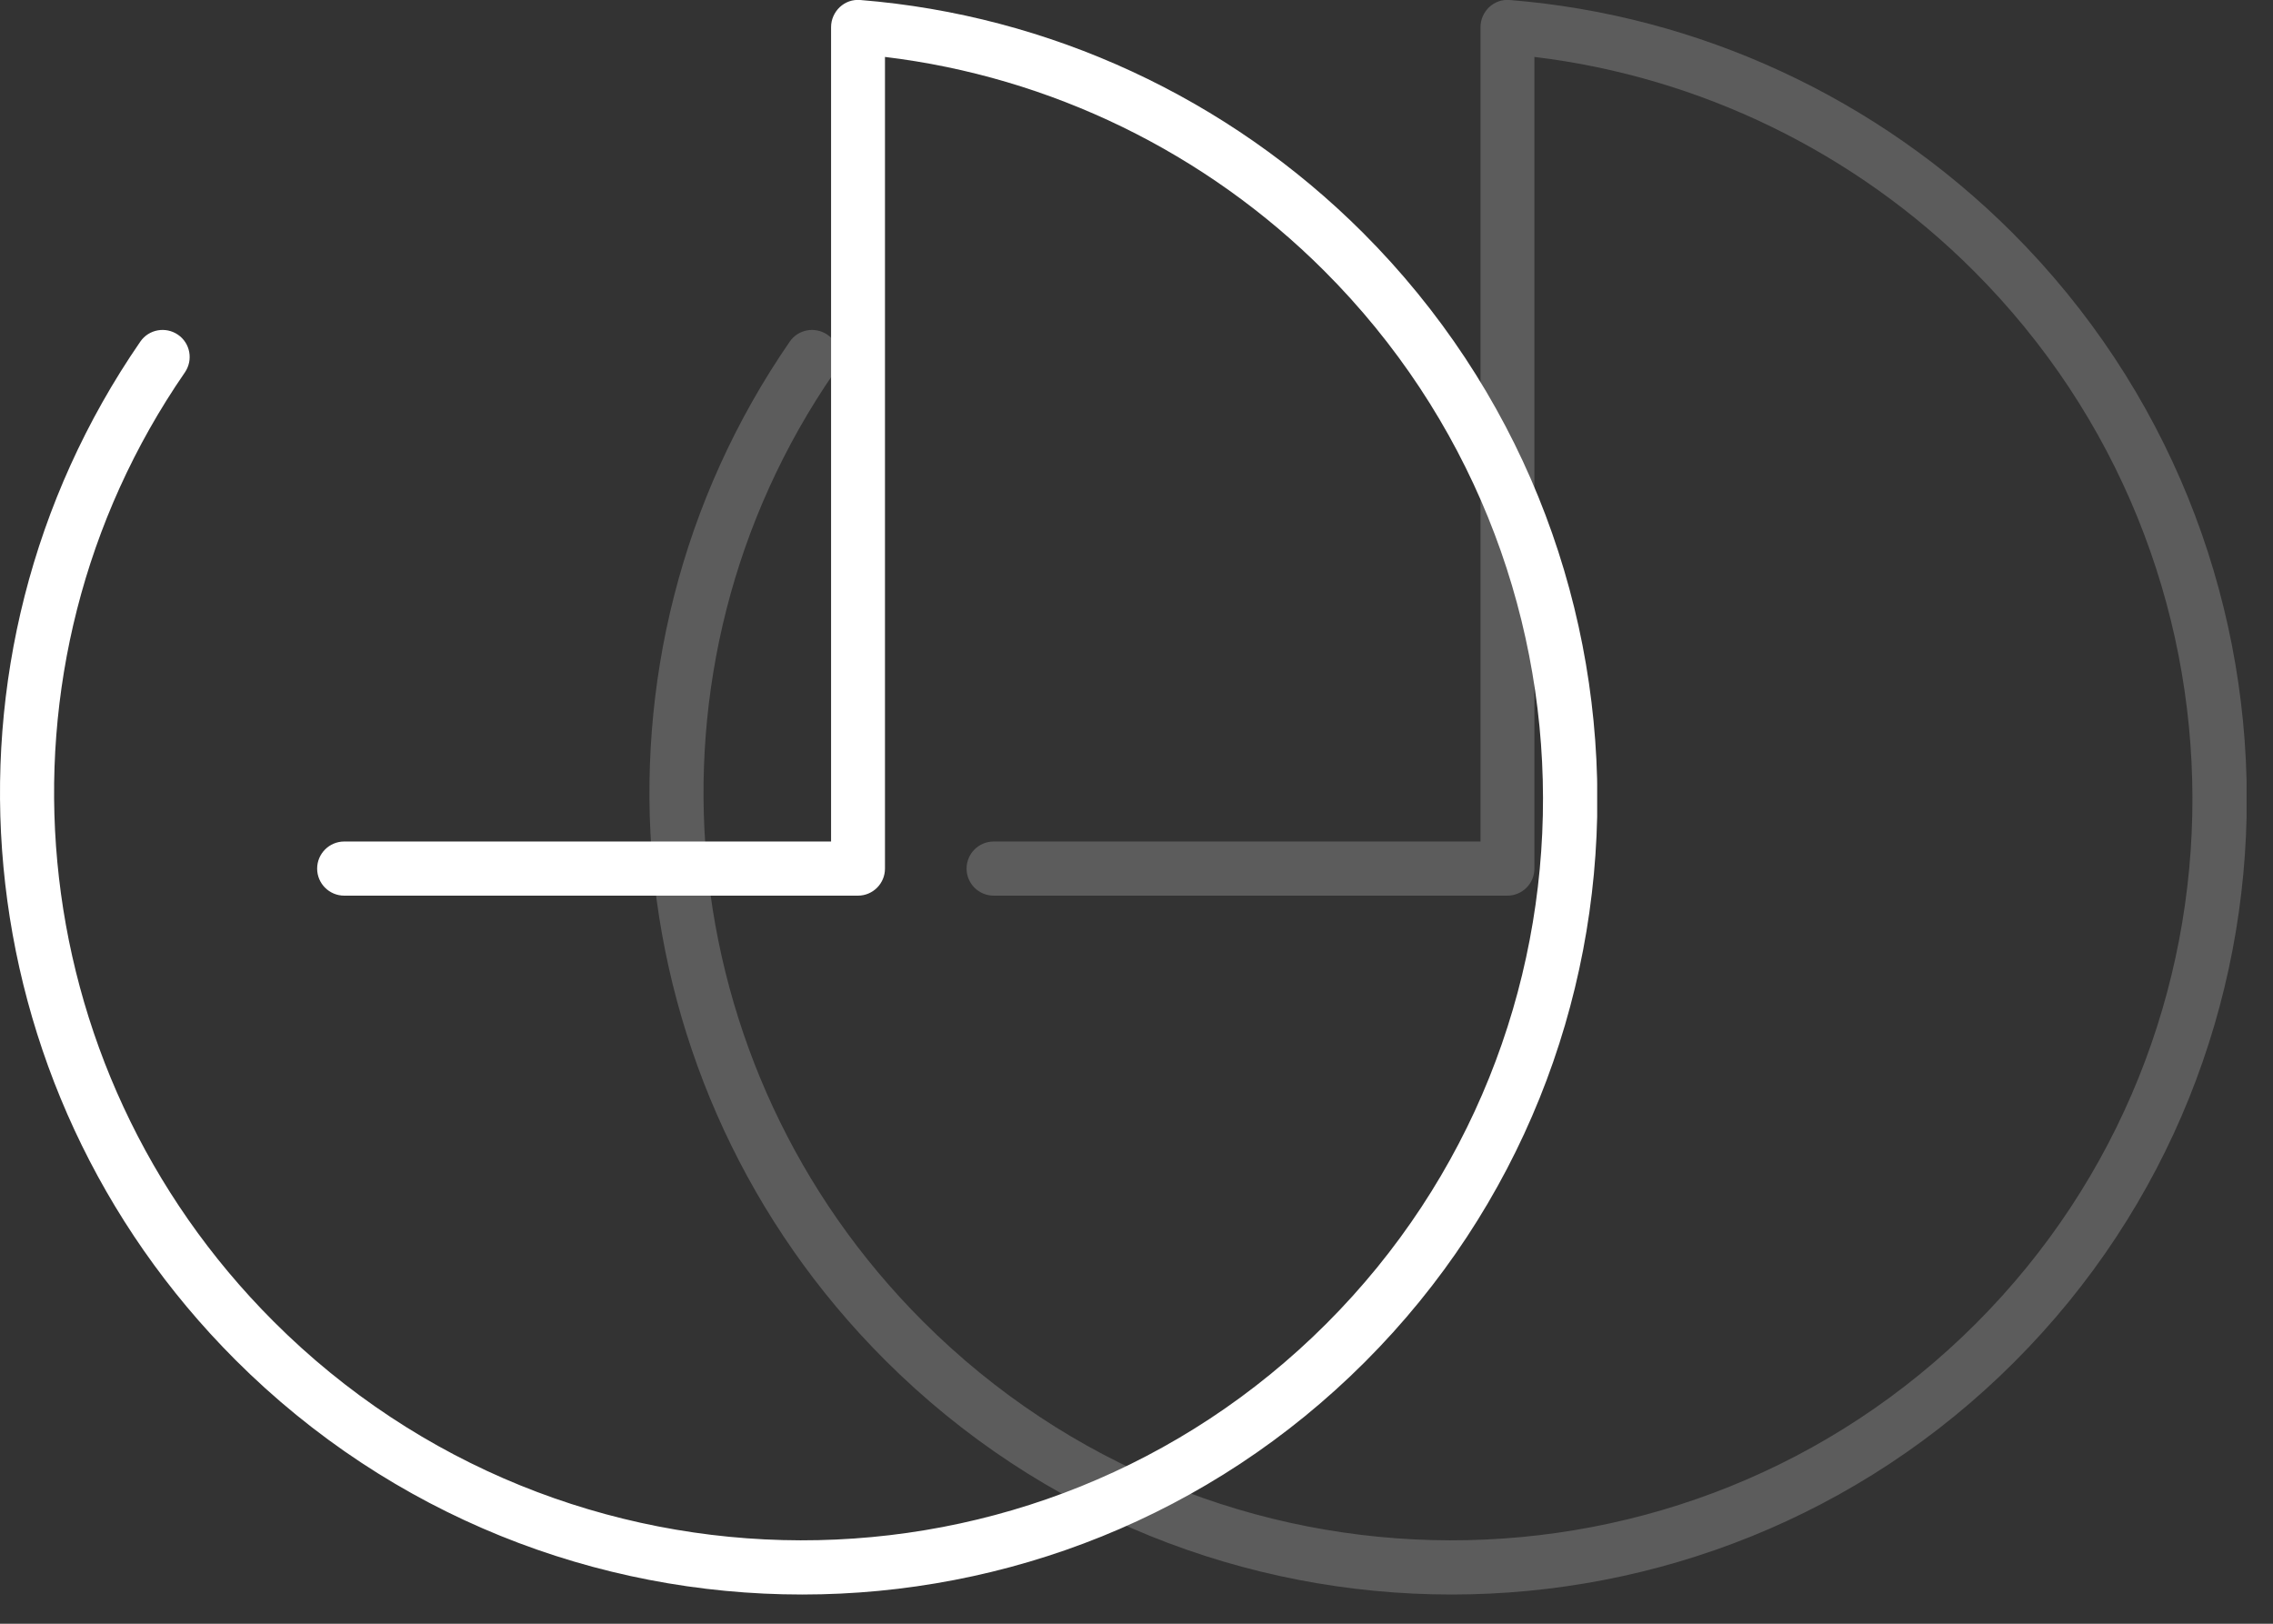
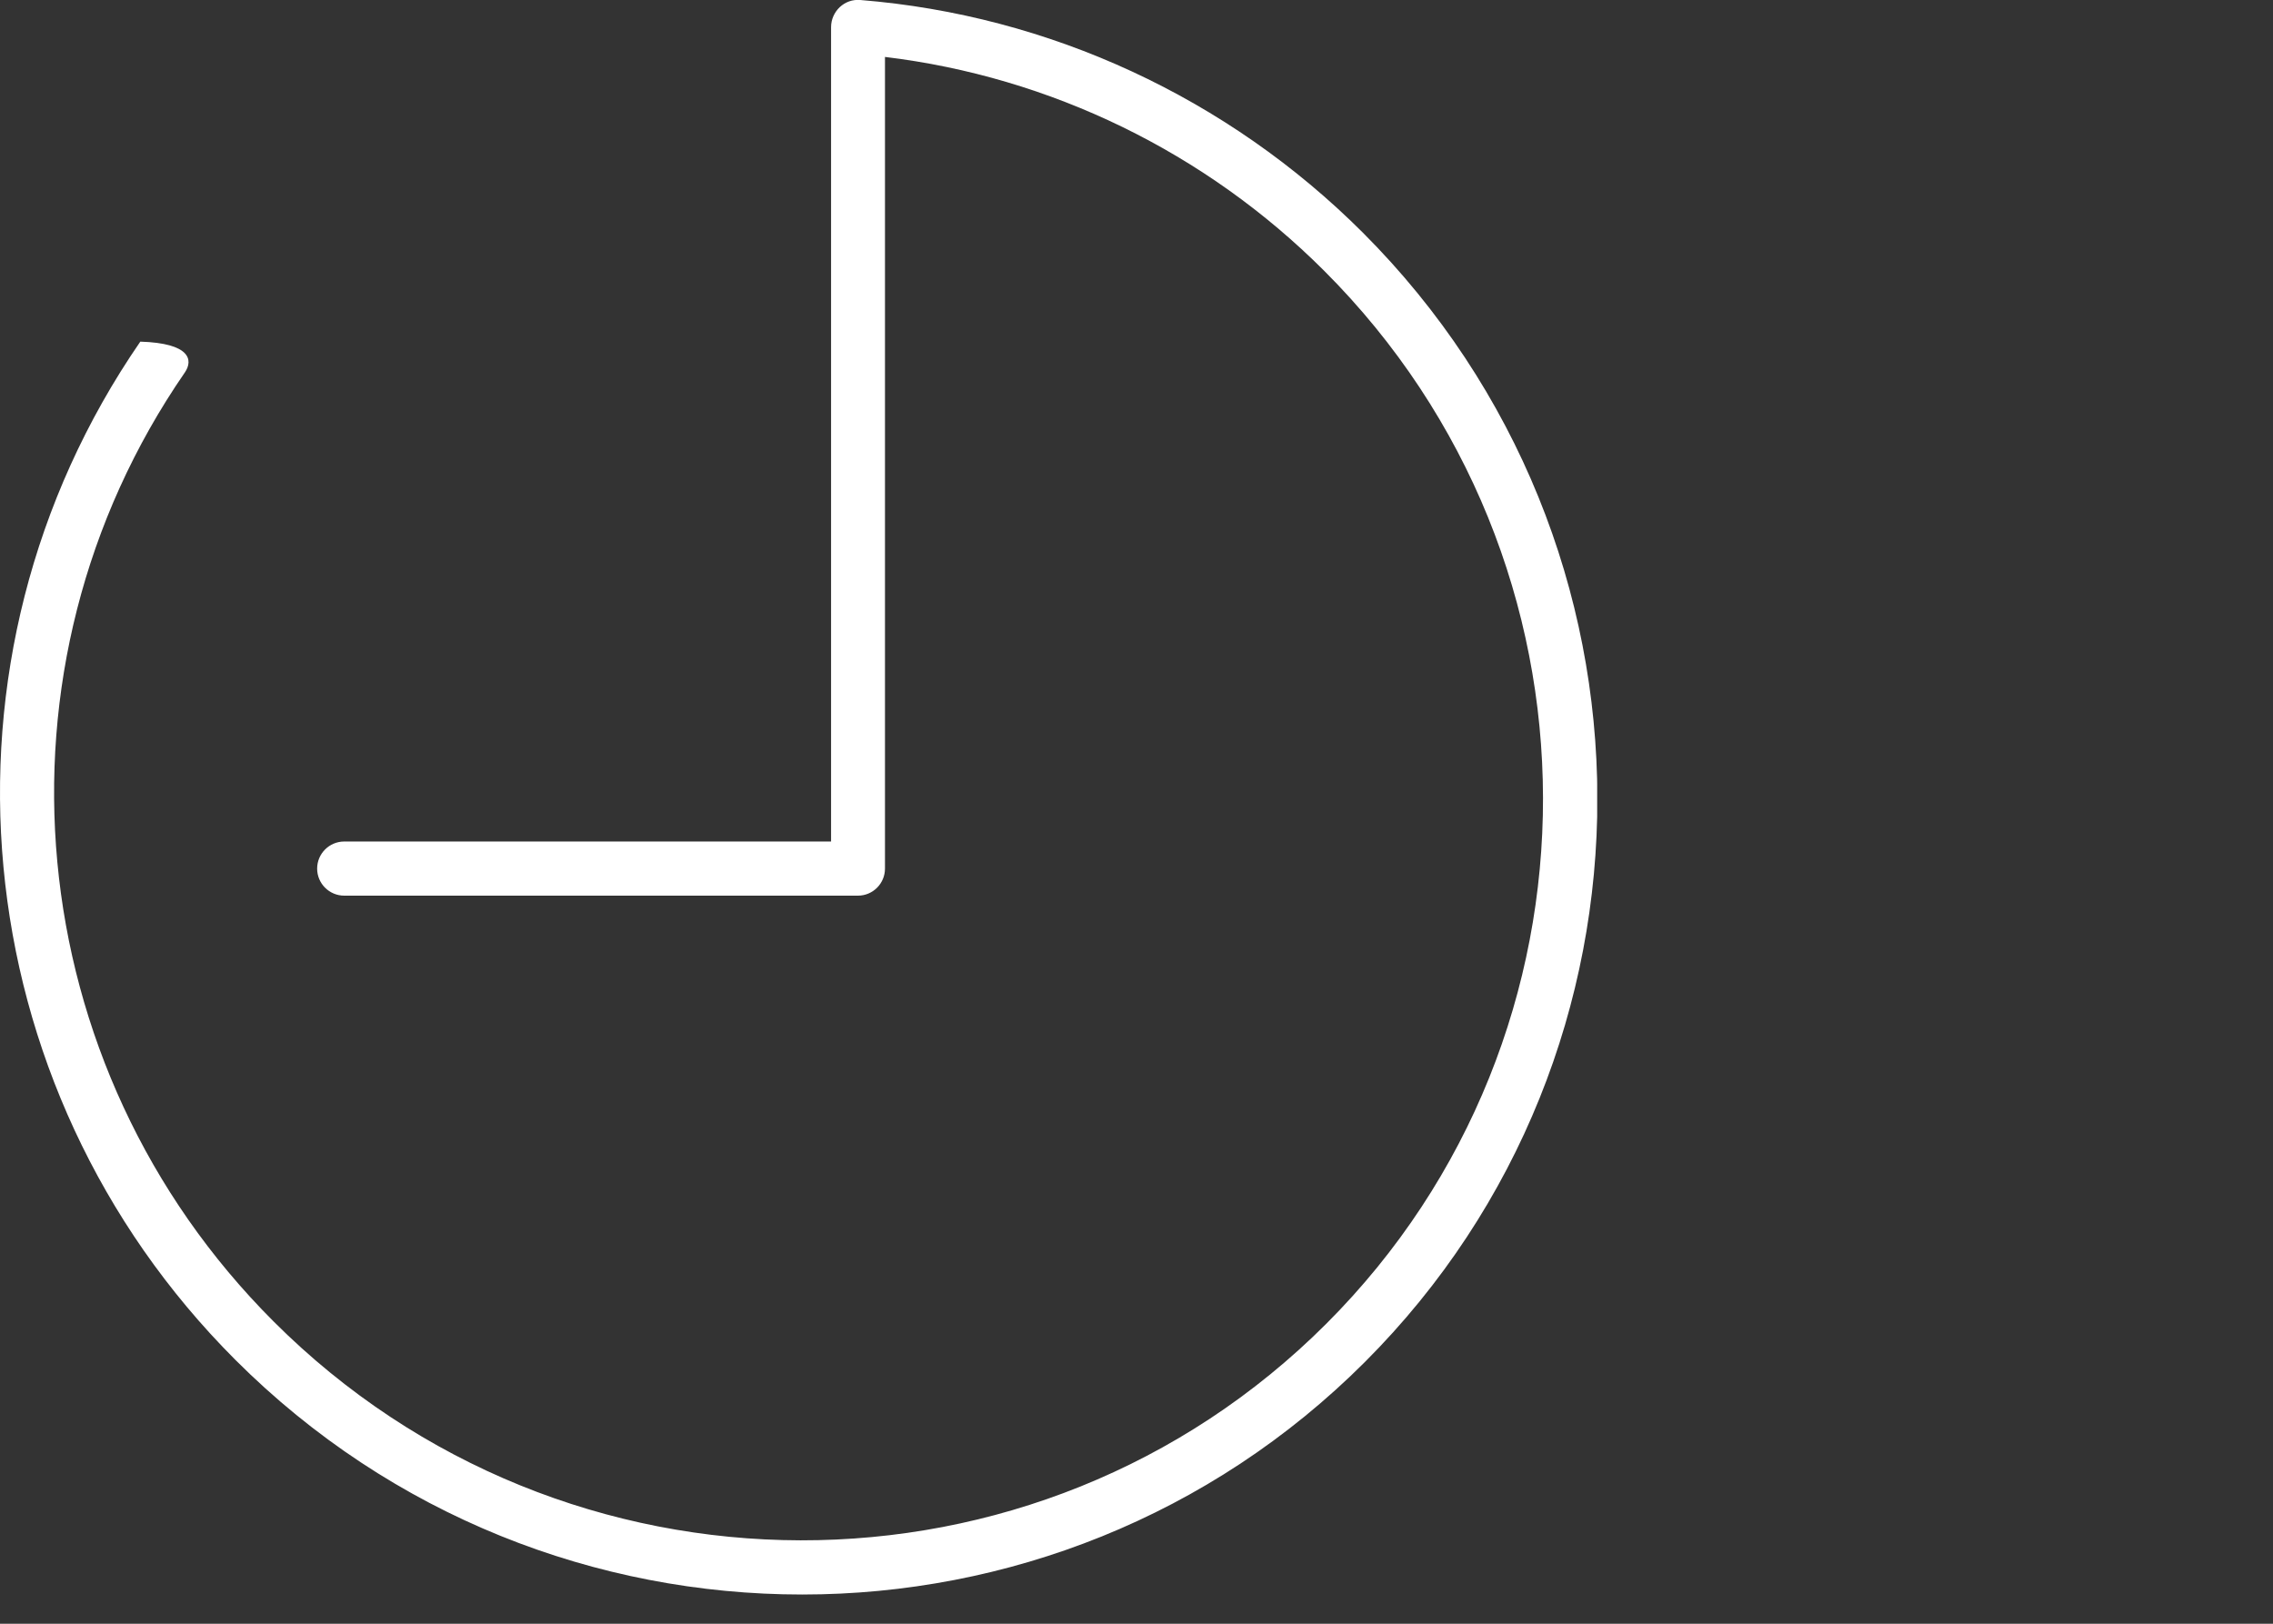
<svg xmlns="http://www.w3.org/2000/svg" width="70" height="50" viewBox="0 0 70 50" fill="none">
  <rect x="0" y="0" width="70" height="50" fill="#333333" stroke="none" />
  <g opacity="0.2" clip-path="url(#clip0_155_862)">
    <path d="M44.701 49.1C38.387 49.1 32.067 46.693 27.247 41.873C18.827 33.453 17.601 20.273 24.321 10.52C24.581 10.14 25.101 10.047 25.481 10.307C25.861 10.567 25.954 11.087 25.694 11.467C19.427 20.553 20.574 32.847 28.427 40.693C37.387 49.653 51.927 49.68 60.847 40.76C69.767 31.84 69.741 17.293 60.781 8.34C57.127 4.687 52.354 2.367 47.254 1.753V26.747C47.254 27.207 46.881 27.58 46.421 27.58H30.601C30.141 27.58 29.767 27.207 29.767 26.747C29.767 26.287 30.141 25.913 30.601 25.913H45.594V0.833C45.594 0.6 45.694 0.38 45.861 0.22C46.034 0.06 46.254 -0.02 46.494 9.06182e-05C52.321 0.467 57.814 3.013 61.967 7.16C71.574 16.767 71.607 32.367 62.034 41.94C57.261 46.713 50.987 49.1 44.707 49.1H44.701Z" fill="white" />
  </g>
  <g clip-path="url(#clip1_155_862)">
-     <path d="M24.701 49.1C18.387 49.1 12.067 46.693 7.247 41.873C-1.173 33.453 -2.399 20.273 4.321 10.52C4.581 10.14 5.101 10.047 5.481 10.307C5.861 10.567 5.954 11.087 5.694 11.467C-0.573 20.553 0.574 32.847 8.427 40.693C17.387 49.653 31.927 49.68 40.847 40.76C49.767 31.84 49.741 17.293 40.781 8.34C37.127 4.687 32.354 2.367 27.254 1.753V26.747C27.254 27.207 26.881 27.58 26.421 27.58H10.601C10.141 27.58 9.767 27.207 9.767 26.747C9.767 26.287 10.141 25.913 10.601 25.913H25.594V0.833C25.594 0.6 25.694 0.38 25.861 0.22C26.034 0.06 26.254 -0.02 26.494 9.06182e-05C32.321 0.467 37.814 3.013 41.967 7.16C51.574 16.767 51.607 32.367 42.034 41.94C37.261 46.713 30.987 49.1 24.707 49.1H24.701Z" fill="white" />
+     <path d="M24.701 49.1C18.387 49.1 12.067 46.693 7.247 41.873C-1.173 33.453 -2.399 20.273 4.321 10.52C5.861 10.567 5.954 11.087 5.694 11.467C-0.573 20.553 0.574 32.847 8.427 40.693C17.387 49.653 31.927 49.68 40.847 40.76C49.767 31.84 49.741 17.293 40.781 8.34C37.127 4.687 32.354 2.367 27.254 1.753V26.747C27.254 27.207 26.881 27.58 26.421 27.58H10.601C10.141 27.58 9.767 27.207 9.767 26.747C9.767 26.287 10.141 25.913 10.601 25.913H25.594V0.833C25.594 0.6 25.694 0.38 25.861 0.22C26.034 0.06 26.254 -0.02 26.494 9.06182e-05C32.321 0.467 37.814 3.013 41.967 7.16C51.574 16.767 51.607 32.367 42.034 41.94C37.261 46.713 30.987 49.1 24.707 49.1H24.701Z" fill="white" />
  </g>
  <defs>
    <clipPath id="clip0_155_862">
-       <rect width="49.187" height="49.1" fill="white" transform="translate(20)" />
-     </clipPath>
+       </clipPath>
    <clipPath id="clip1_155_862">
      <rect width="49.187" height="49.1" fill="white" />
    </clipPath>
  </defs>
</svg>